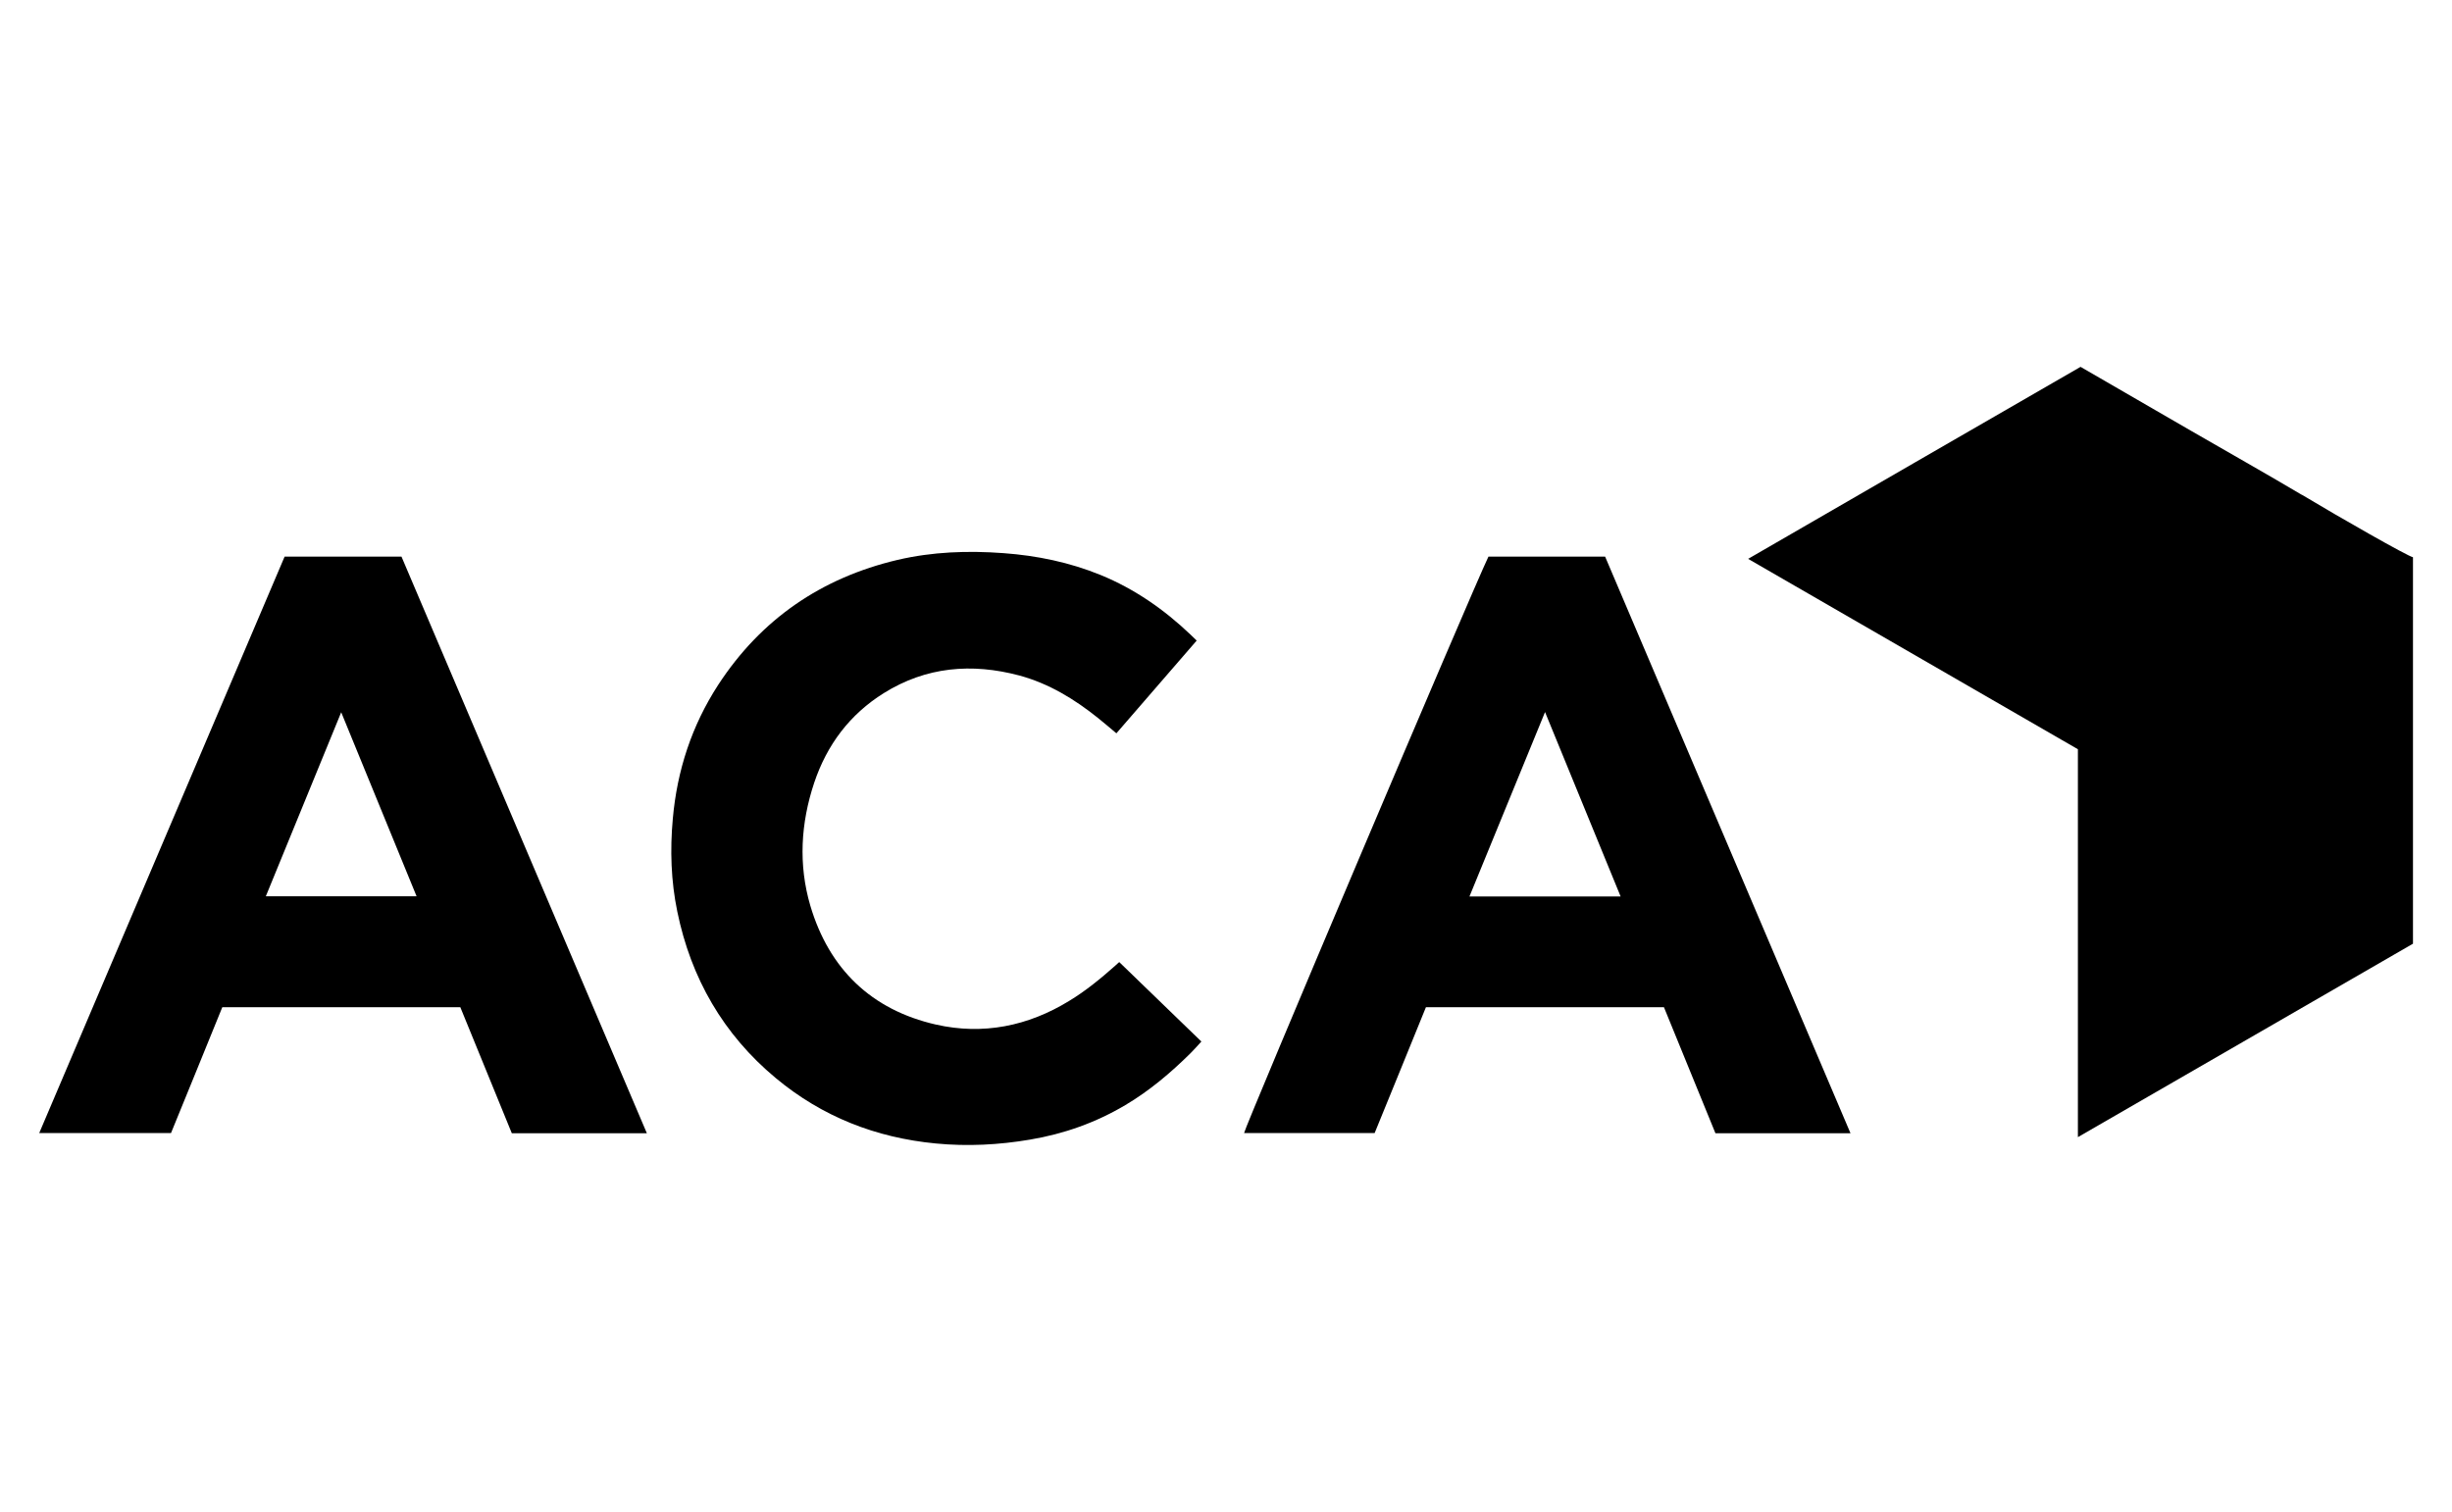
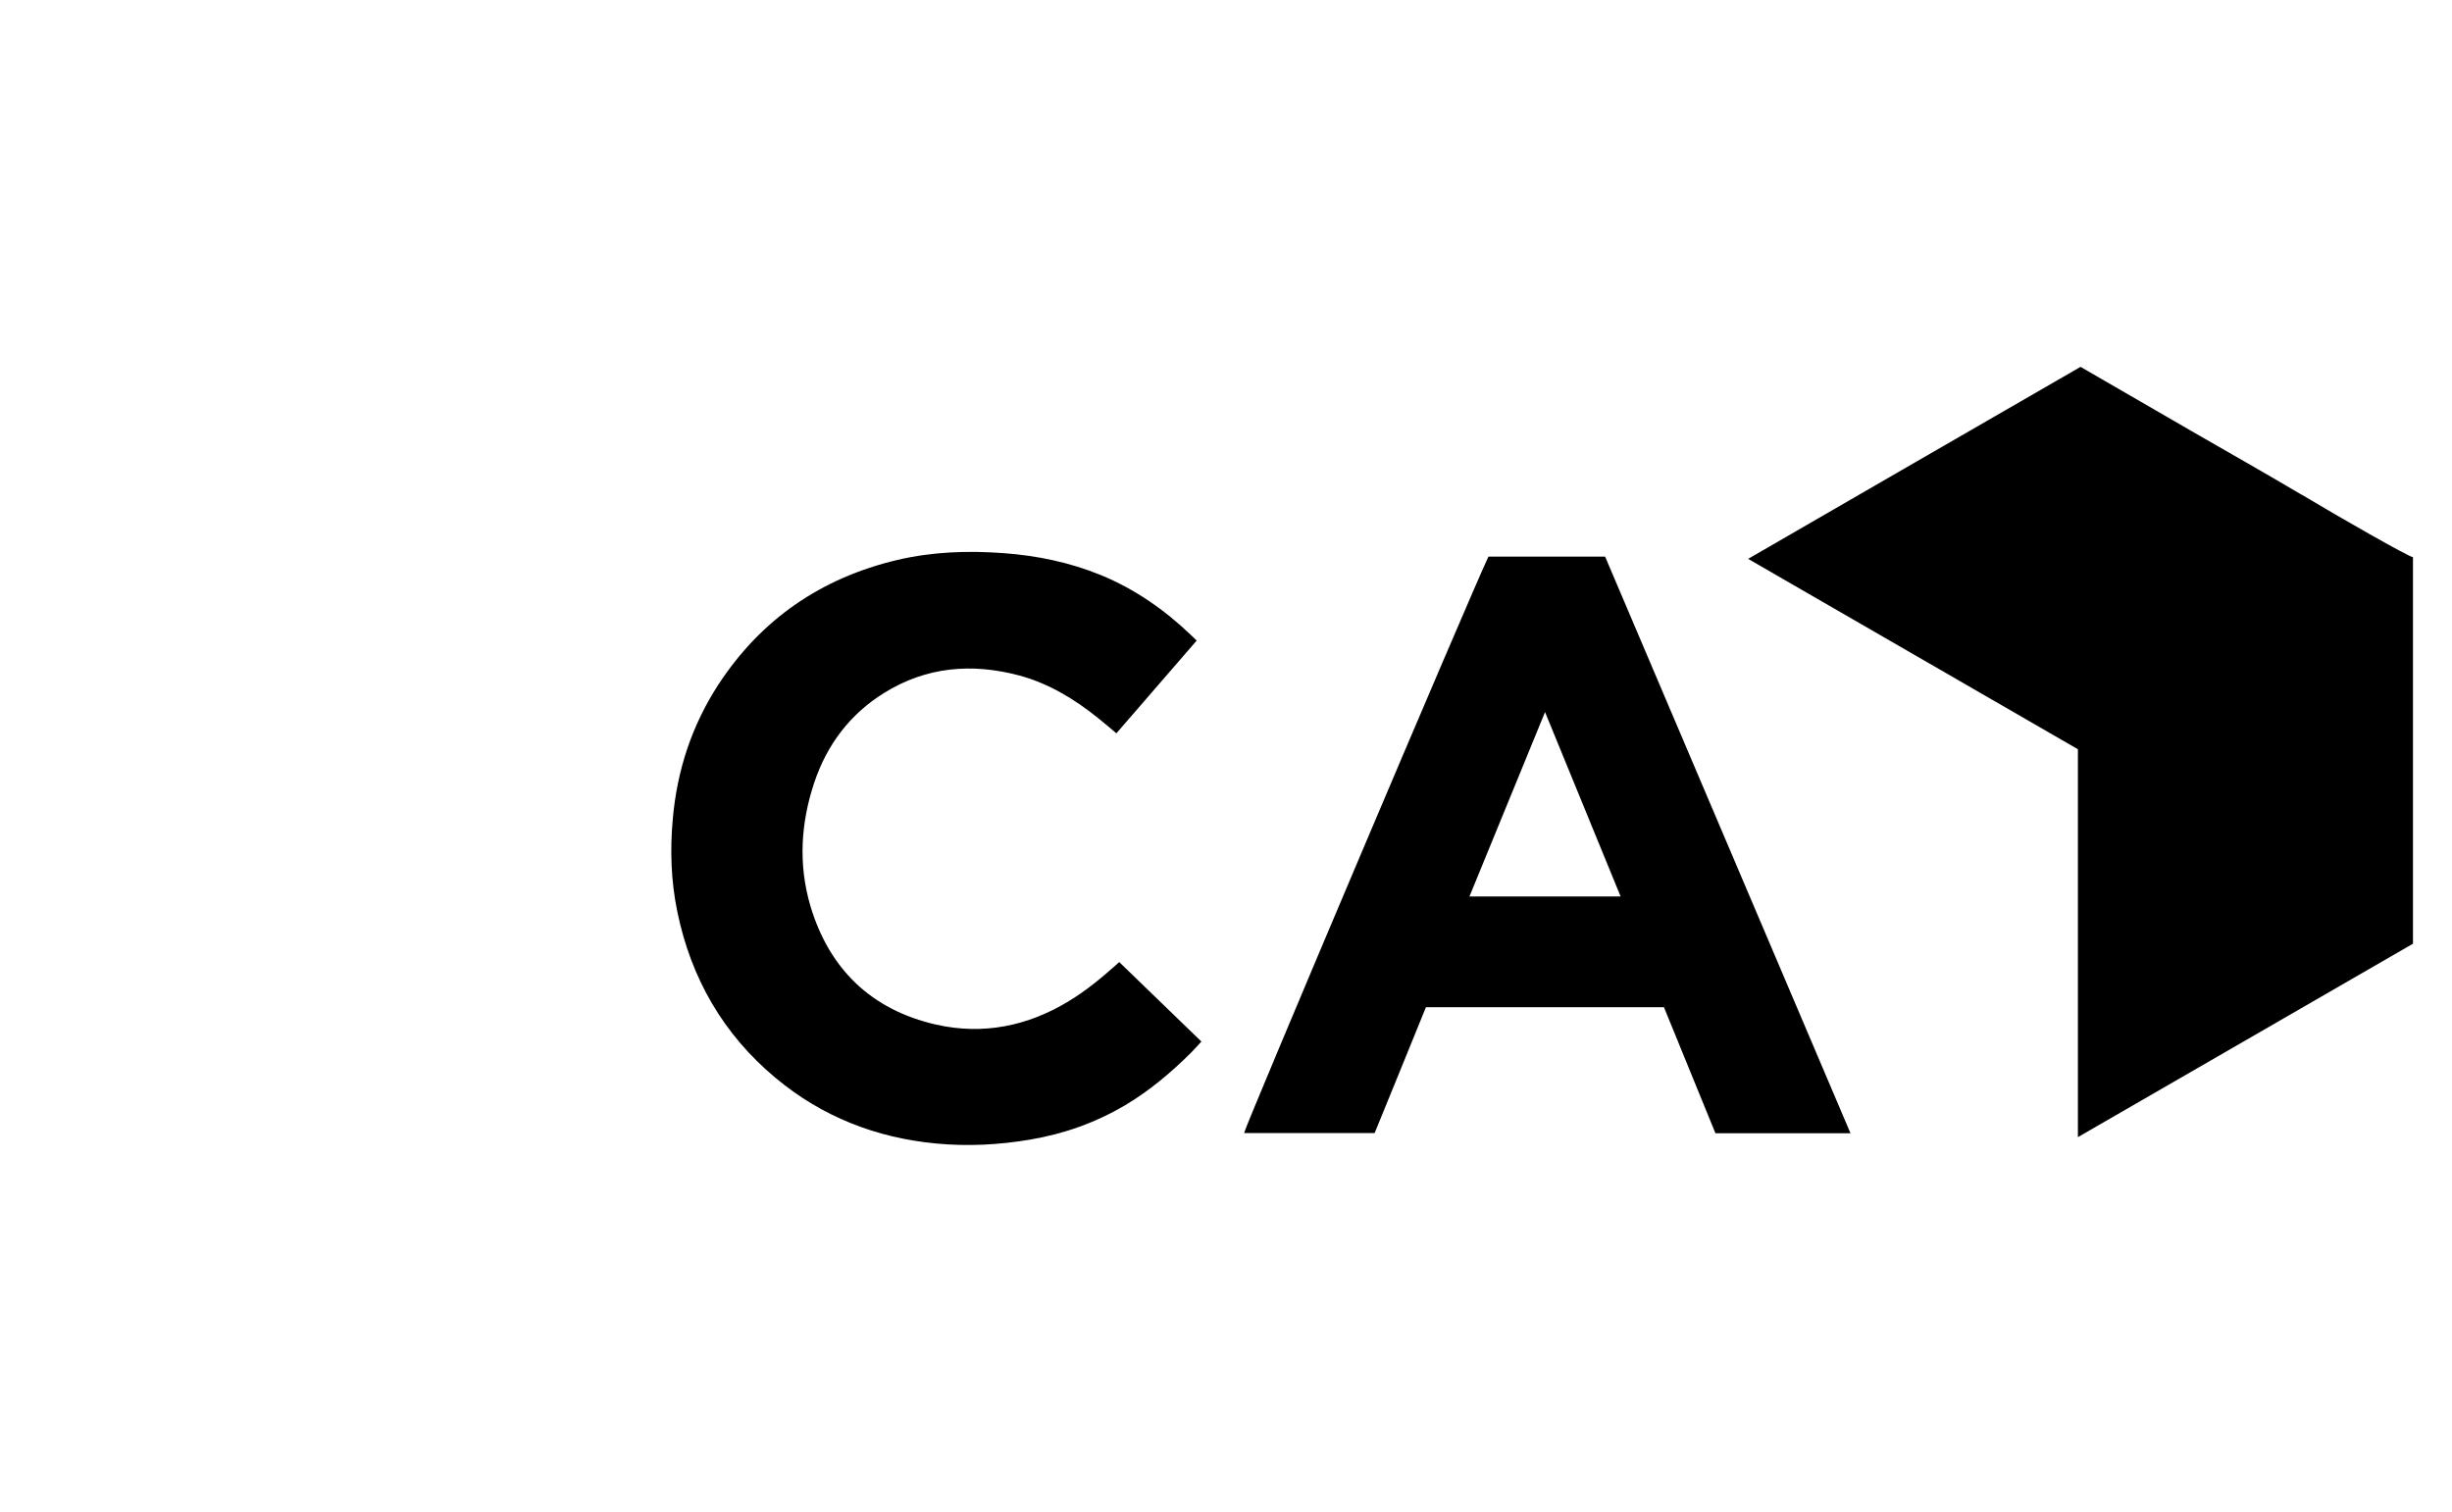
<svg xmlns="http://www.w3.org/2000/svg" viewBox="0 0 120.01 74.03">
  <g id="uuid-b29c266b-b36b-41b5-8d22-81aba54aca2c">
    <g>
      <path d="m112.65,24.22c-1.8-1.07-3.62-2.09-5.43-3.14-1.8-1.04-3.6-2.08-5.39-3.12-5.42,3.13-10.83,6.25-16.27,9.4,5.41,3.12,10.77,6.22,16.14,9.32v18.99c5.5-3.17,10.94-6.32,16.4-9.47v-18.92c-.28-.06-3.54-1.92-5.44-3.06Z" />
-       <path d="m13.93,27.25c-4,9.4-8,18.8-12.01,28.22h6.45c.84-2.06,1.68-4.11,2.51-6.16h11.65c.84,2.06,1.68,4.12,2.52,6.17h6.61c-4.01-9.42-8.01-18.83-12.01-28.23h-5.71Zm-.92,16.63c1.23-3.01,2.45-5.99,3.69-9.01,1.24,3.03,2.46,6,3.69,9.01h-7.38Z" />
      <path d="m72.85,27.25c-.89,1.87-11.94,27.96-11.96,28.22h6.39c.84-2.06,1.68-4.11,2.51-6.16h11.65c.84,2.05,1.68,4.11,2.52,6.17h6.61c-4.02-9.44-8.02-18.84-12.01-28.23h-5.7Zm-.93,16.64c1.23-3.01,2.46-6,3.7-9.03,1.24,3.02,2.46,6,3.7,9.03h-7.39Z" />
      <path d="m54.58,47.28c-.71.63-1.44,1.23-2.25,1.72-2.02,1.24-4.22,1.68-6.52,1.16-3.16-.72-5.23-2.72-6.15-5.82-.59-2.01-.47-4.04.19-6.02.62-1.85,1.74-3.35,3.41-4.39,2.07-1.29,4.3-1.48,6.63-.86,1.44.39,2.69,1.15,3.85,2.08.3.24.59.49.9.75,1.32-1.52,2.62-3.03,3.93-4.54-.12-.11-.21-.2-.3-.29-1.29-1.23-2.74-2.24-4.4-2.92-1.52-.62-3.11-.95-4.75-1.07-1.75-.13-3.48-.07-5.19.33-3.73.88-6.68,2.9-8.78,6.12-1.29,1.99-2.01,4.18-2.22,6.55-.14,1.53-.09,3.05.22,4.55.67,3.26,2.25,6.01,4.82,8.15,2.27,1.89,4.9,2.92,7.83,3.2,1.55.15,3.09.07,4.62-.19,1.66-.28,3.21-.83,4.66-1.69,1.18-.7,2.22-1.58,3.19-2.54.17-.17.33-.35.53-.57-1.35-1.31-2.67-2.59-4.02-3.89-.03.03-.12.1-.19.17Z" />
    </g>
  </g>
  <g id="uuid-dfb45b3f-1b7b-457d-aa1b-6773fa926510">
-     <path d="m-522.77-450.91l22.33,22.34h10.33c-6.35-5.87-11.43-13.49-14.97-22.34h-17.69Zm21.61,0c3.9,9.19,9.59,16.86,16.7,22.34h4.53v-22.34h-21.22Zm25.09,0v22.34h4.33c7.12-5.48,12.82-13.15,16.74-22.34h-21.07Zm24.98,0c-3.56,8.85-8.64,16.47-15.01,22.34h10.39l22.34-22.34h-17.72Zm-80.38-29.44v20.74l4.82,4.82h20.14c-2.62-7.8-4.1-16.43-4.28-25.56h-20.68Zm24.34,0c.18,9.19,1.71,17.84,4.45,25.56h22.74v-25.56h-27.19Zm31.06,0v25.56h22.58c2.76-7.73,4.3-16.37,4.5-25.56h-27.09Zm30.74,0c-.19,9.14-1.69,17.76-4.32,25.56h20.15l4.95-4.95v-20.62h-20.78Zm-81.18-29.24l-4.96,5.03v20.34h20.68c.19-9.08,1.66-17.63,4.25-25.37h-19.97Zm23.81,0c-2.7,7.67-4.23,16.24-4.43,25.37h27.19v-25.37h-22.76Zm26.63,0v25.37h27.1c-.18-9.13-1.7-17.71-4.39-25.37h-22.7Zm26.55,0c2.57,7.74,4.03,16.3,4.21,25.37h20.77v-20.35l-5.02-5.02h-19.96Zm-51.27-26.04l-21.89,22.17h17.56c3.49-8.79,8.49-16.35,14.74-22.17h-10.41Zm16.02,0c-6.98,5.43-12.58,13.04-16.43,22.17h21.26v-22.17h-4.83Zm8.7,0v22.17h21.21c-3.83-9.13-9.42-16.74-16.39-22.17h-4.83Zm10.44,0c6.24,5.82,11.23,13.38,14.7,22.17h17.49l-22.17-22.17h-10.02Z" />
-   </g>
+     </g>
</svg>